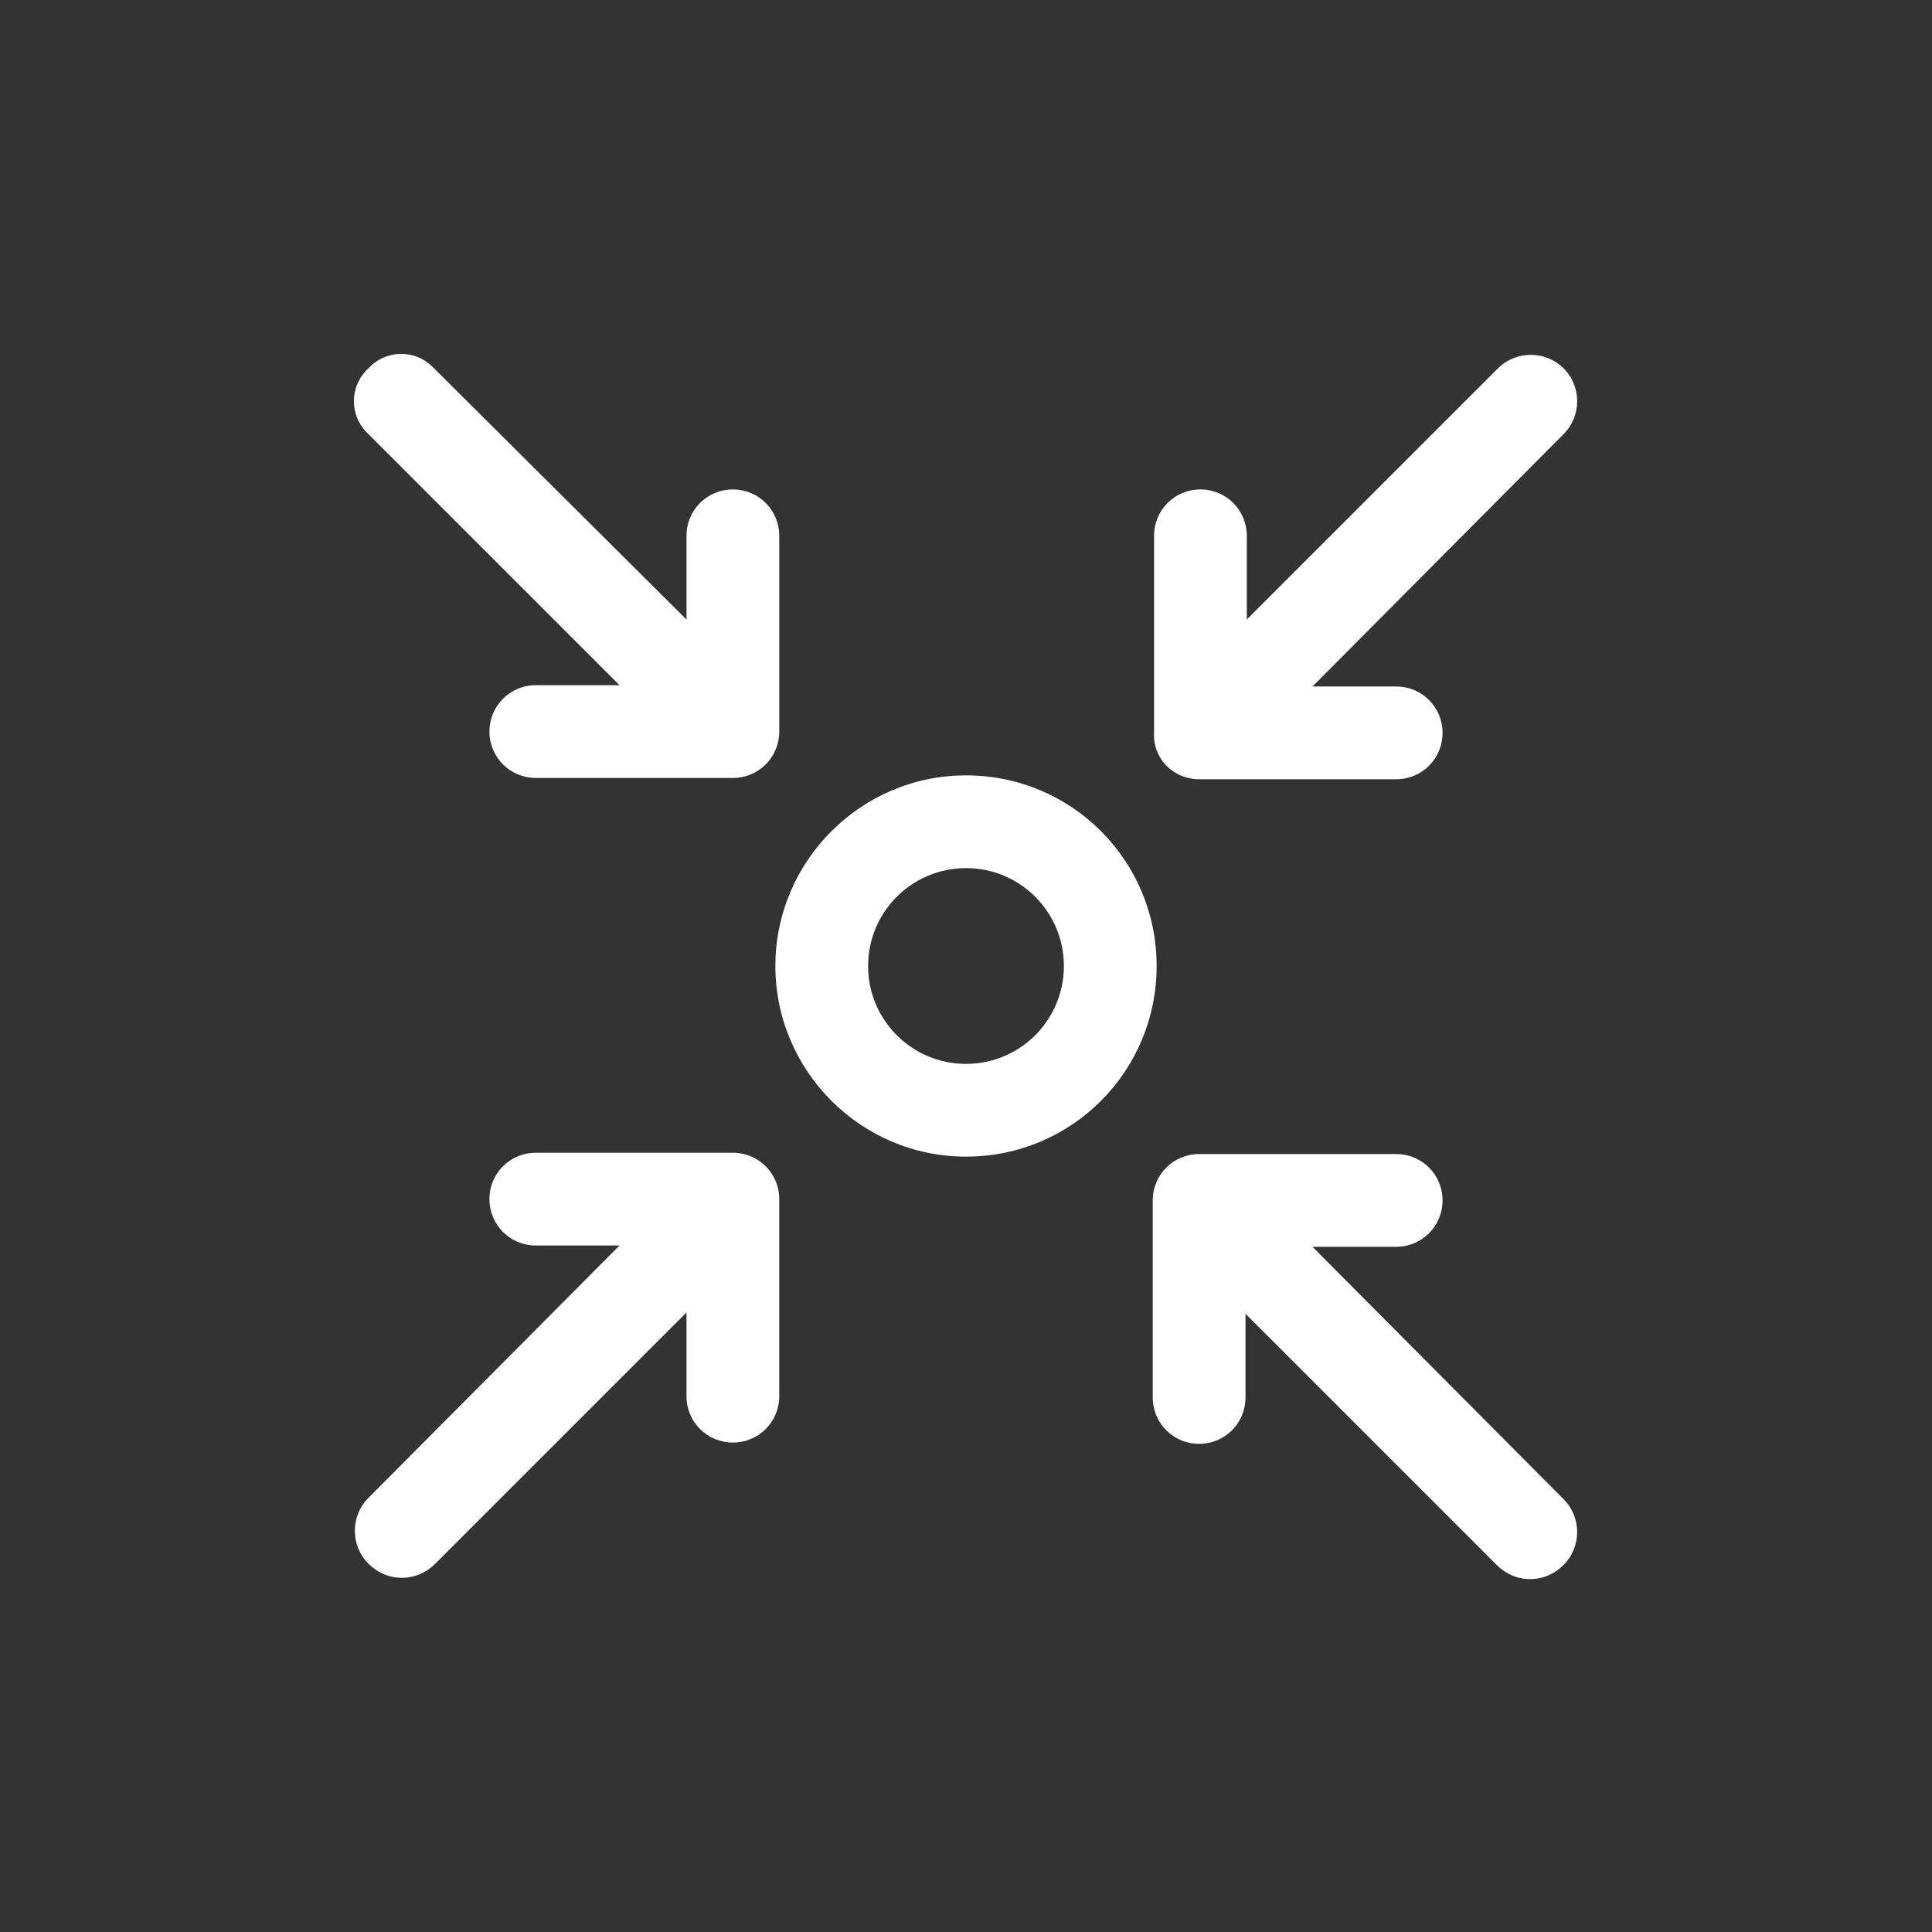
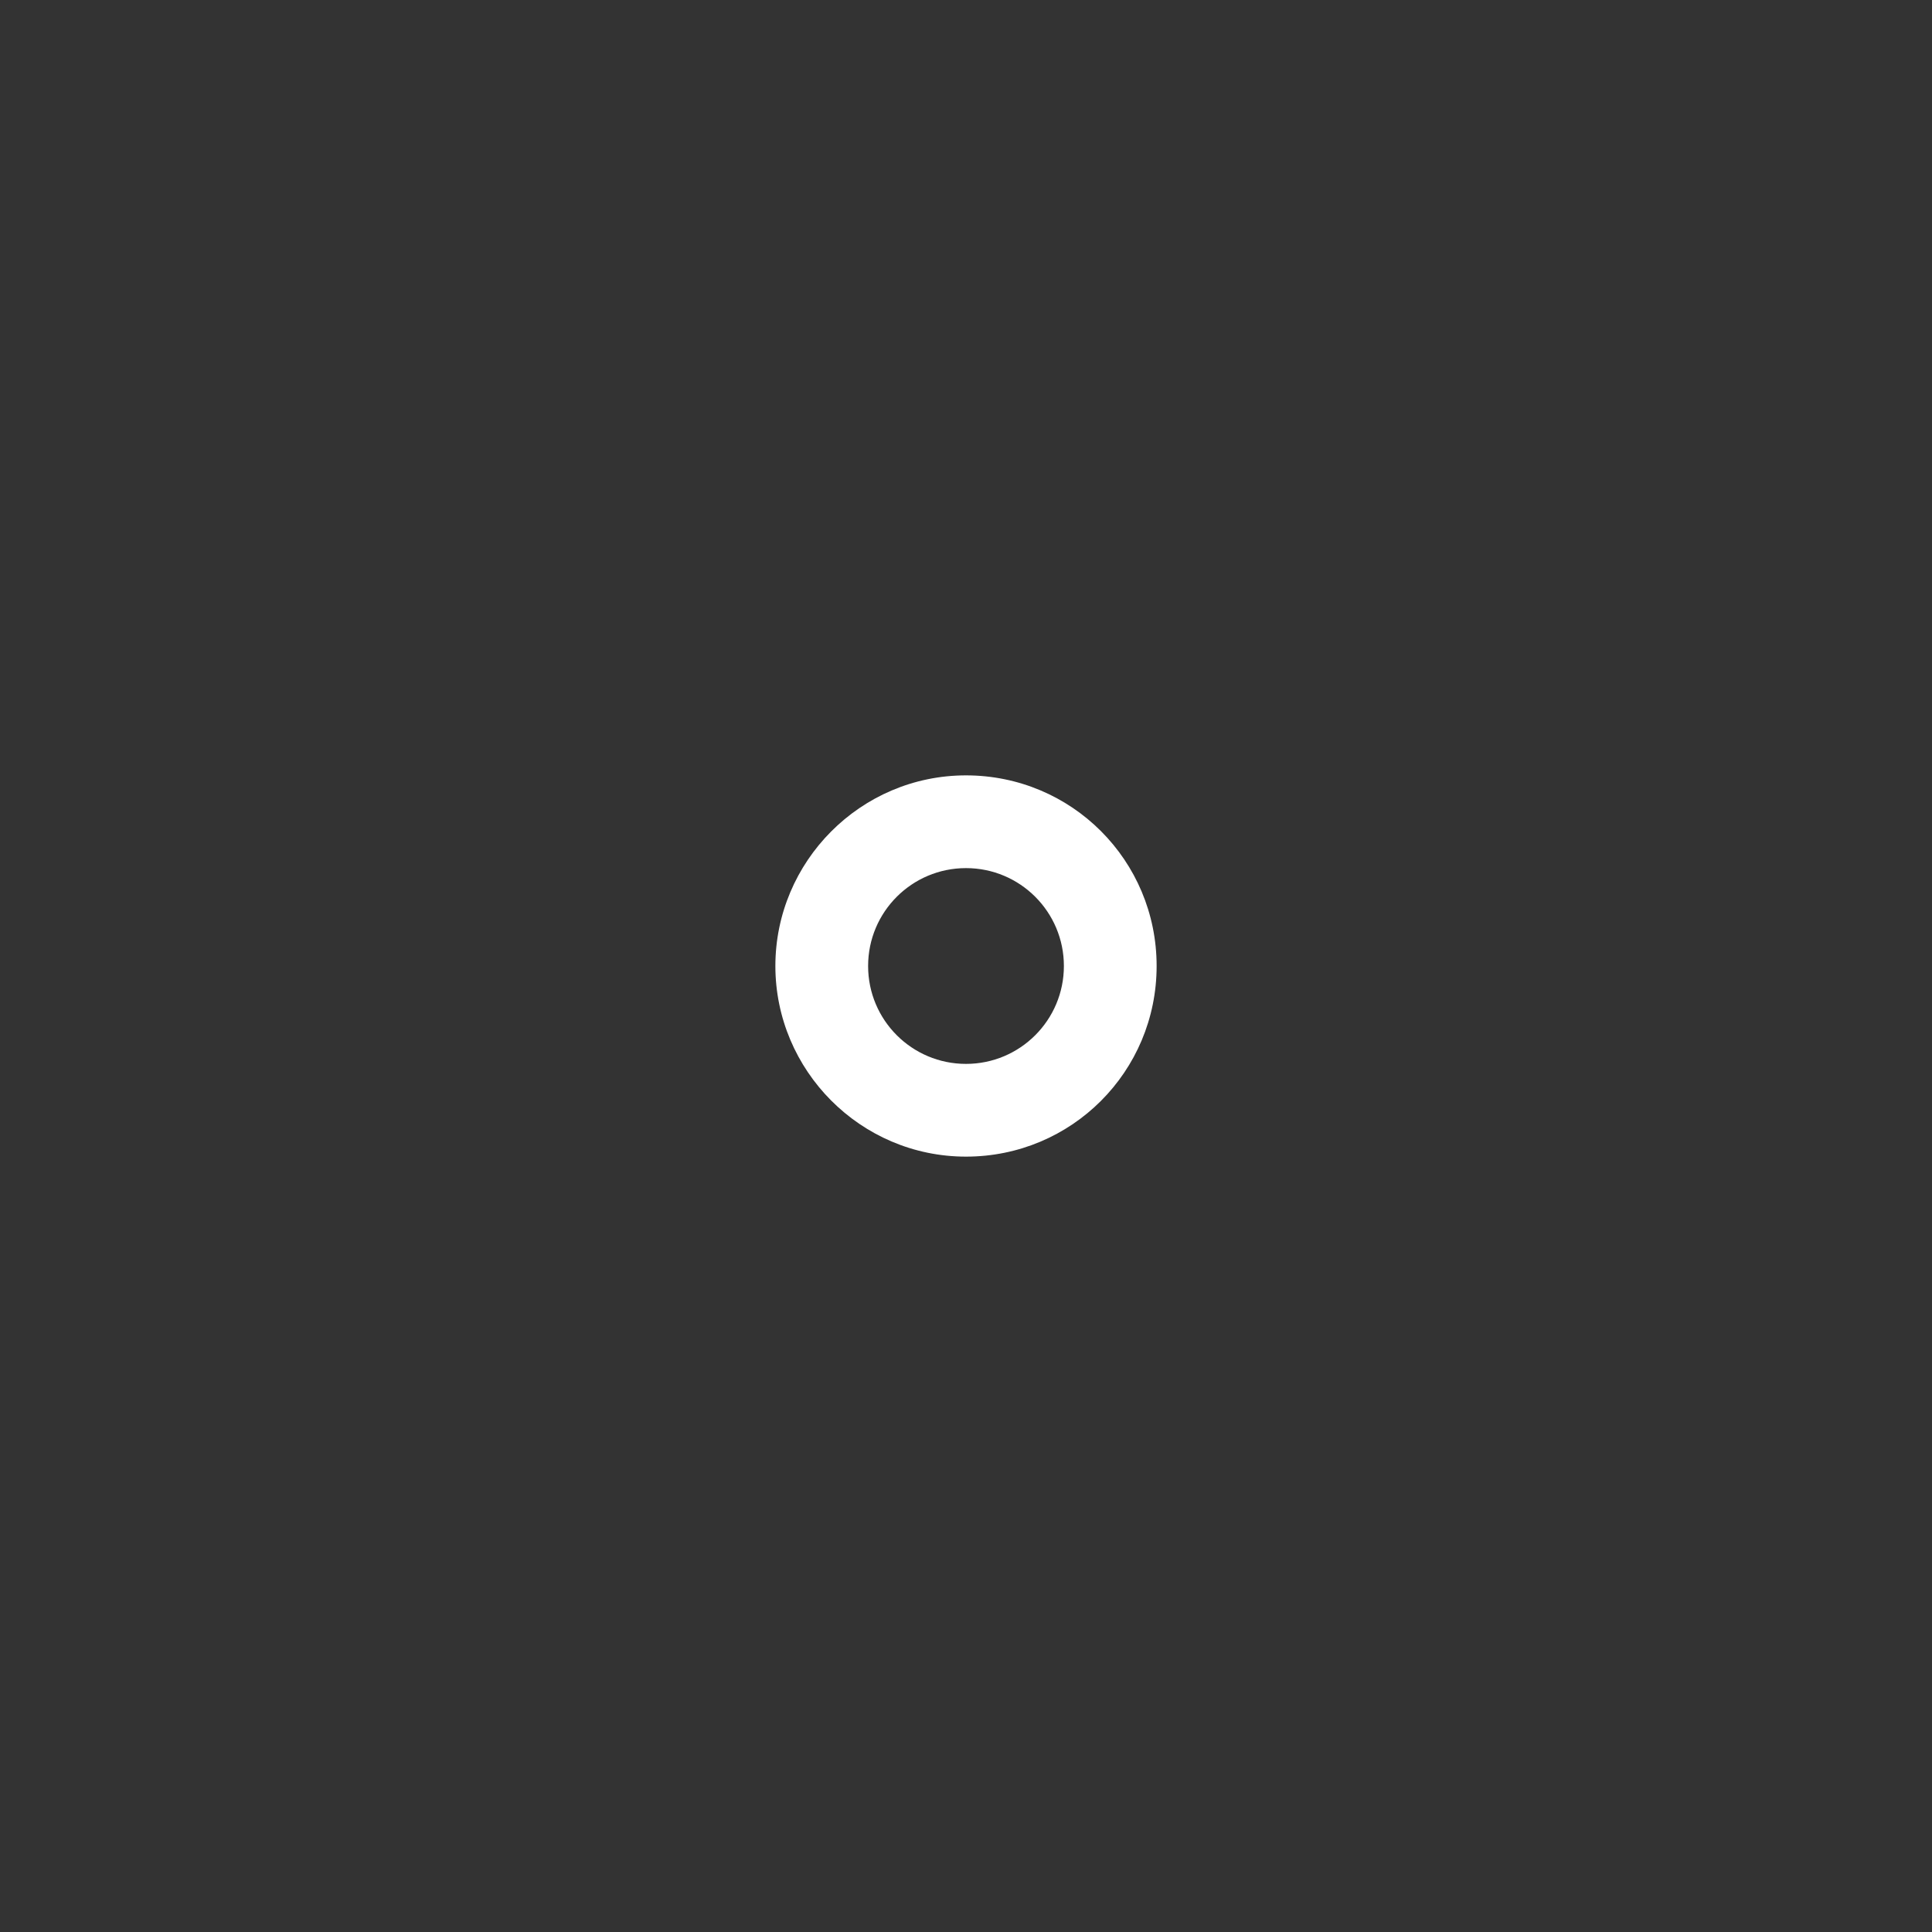
<svg xmlns="http://www.w3.org/2000/svg" id="Layer_1" version="1.1" viewBox="0 0 150 150">
  <rect x="0" y="0" width="150" height="150" fill="#333333" stroke="none" />
  <defs>
    <style>
      .st0 {
        fill: #fff;
      }
    </style>
  </defs>
  <path class="st0" d="M75,60.2c-8.2,0-14.8,6.7-14.8,14.8s6.6,14.8,14.8,14.8,14.8-6.6,14.8-14.8-6.6-14.8-14.8-14.8ZM75,82.6c-4.2,0-7.6-3.4-7.6-7.6s3.4-7.6,7.6-7.6,7.6,3.4,7.6,7.6-3.4,7.6-7.6,7.6Z" />
-   <path class="st0" d="M93.1,60.5h15.3c2,0,3.6-1.6,3.6-3.6s-1.6-3.6-3.6-3.6h-6.5l19.5-19.6c1.4-1.4,1.4-3.7,0-5.1s-3.7-1.4-5.1,0l-19.5,19.5v-6.5c0-2-1.6-3.6-3.6-3.6s-3.6,1.6-3.6,3.6v15.3c-.1,2,1.5,3.6,3.5,3.6Z" />
-   <path class="st0" d="M48.1,53.2h-6.5c-2,0-3.6,1.6-3.6,3.6s1.6,3.6,3.6,3.6h15.3c2,0,3.6-1.6,3.6-3.6v-15.2c0-2-1.6-3.6-3.6-3.6s-3.6,1.6-3.6,3.6v6.5l-19.6-19.5c-1.4-1.5-3.7-1.5-5.1,0-1.5,1.4-1.5,3.7,0,5.1l19.5,19.5Z" />
-   <path class="st0" d="M56.9,89.5h-15.3c-2,0-3.6,1.6-3.6,3.6s1.6,3.6,3.6,3.6h6.5l-19.5,19.6c-1.4,1.4-1.4,3.7,0,5.1.7.7,1.6,1.1,2.6,1.1s1.9-.4,2.6-1.1l19.5-19.5v6.5c0,2,1.6,3.6,3.6,3.6s3.6-1.6,3.6-3.6v-15.3c0-2-1.6-3.6-3.6-3.6Z" />
-   <path class="st0" d="M101.9,96.8h6.5c2,0,3.6-1.6,3.6-3.6s-1.6-3.6-3.6-3.6h-15.3c-2,0-3.6,1.6-3.6,3.6v15.3c0,2,1.6,3.6,3.6,3.6s3.6-1.6,3.6-3.6v-6.5l19.5,19.5c.7.7,1.6,1.1,2.6,1.1s1.9-.4,2.6-1.1c1.4-1.4,1.4-3.7,0-5.1l-19.5-19.6Z" />
</svg>